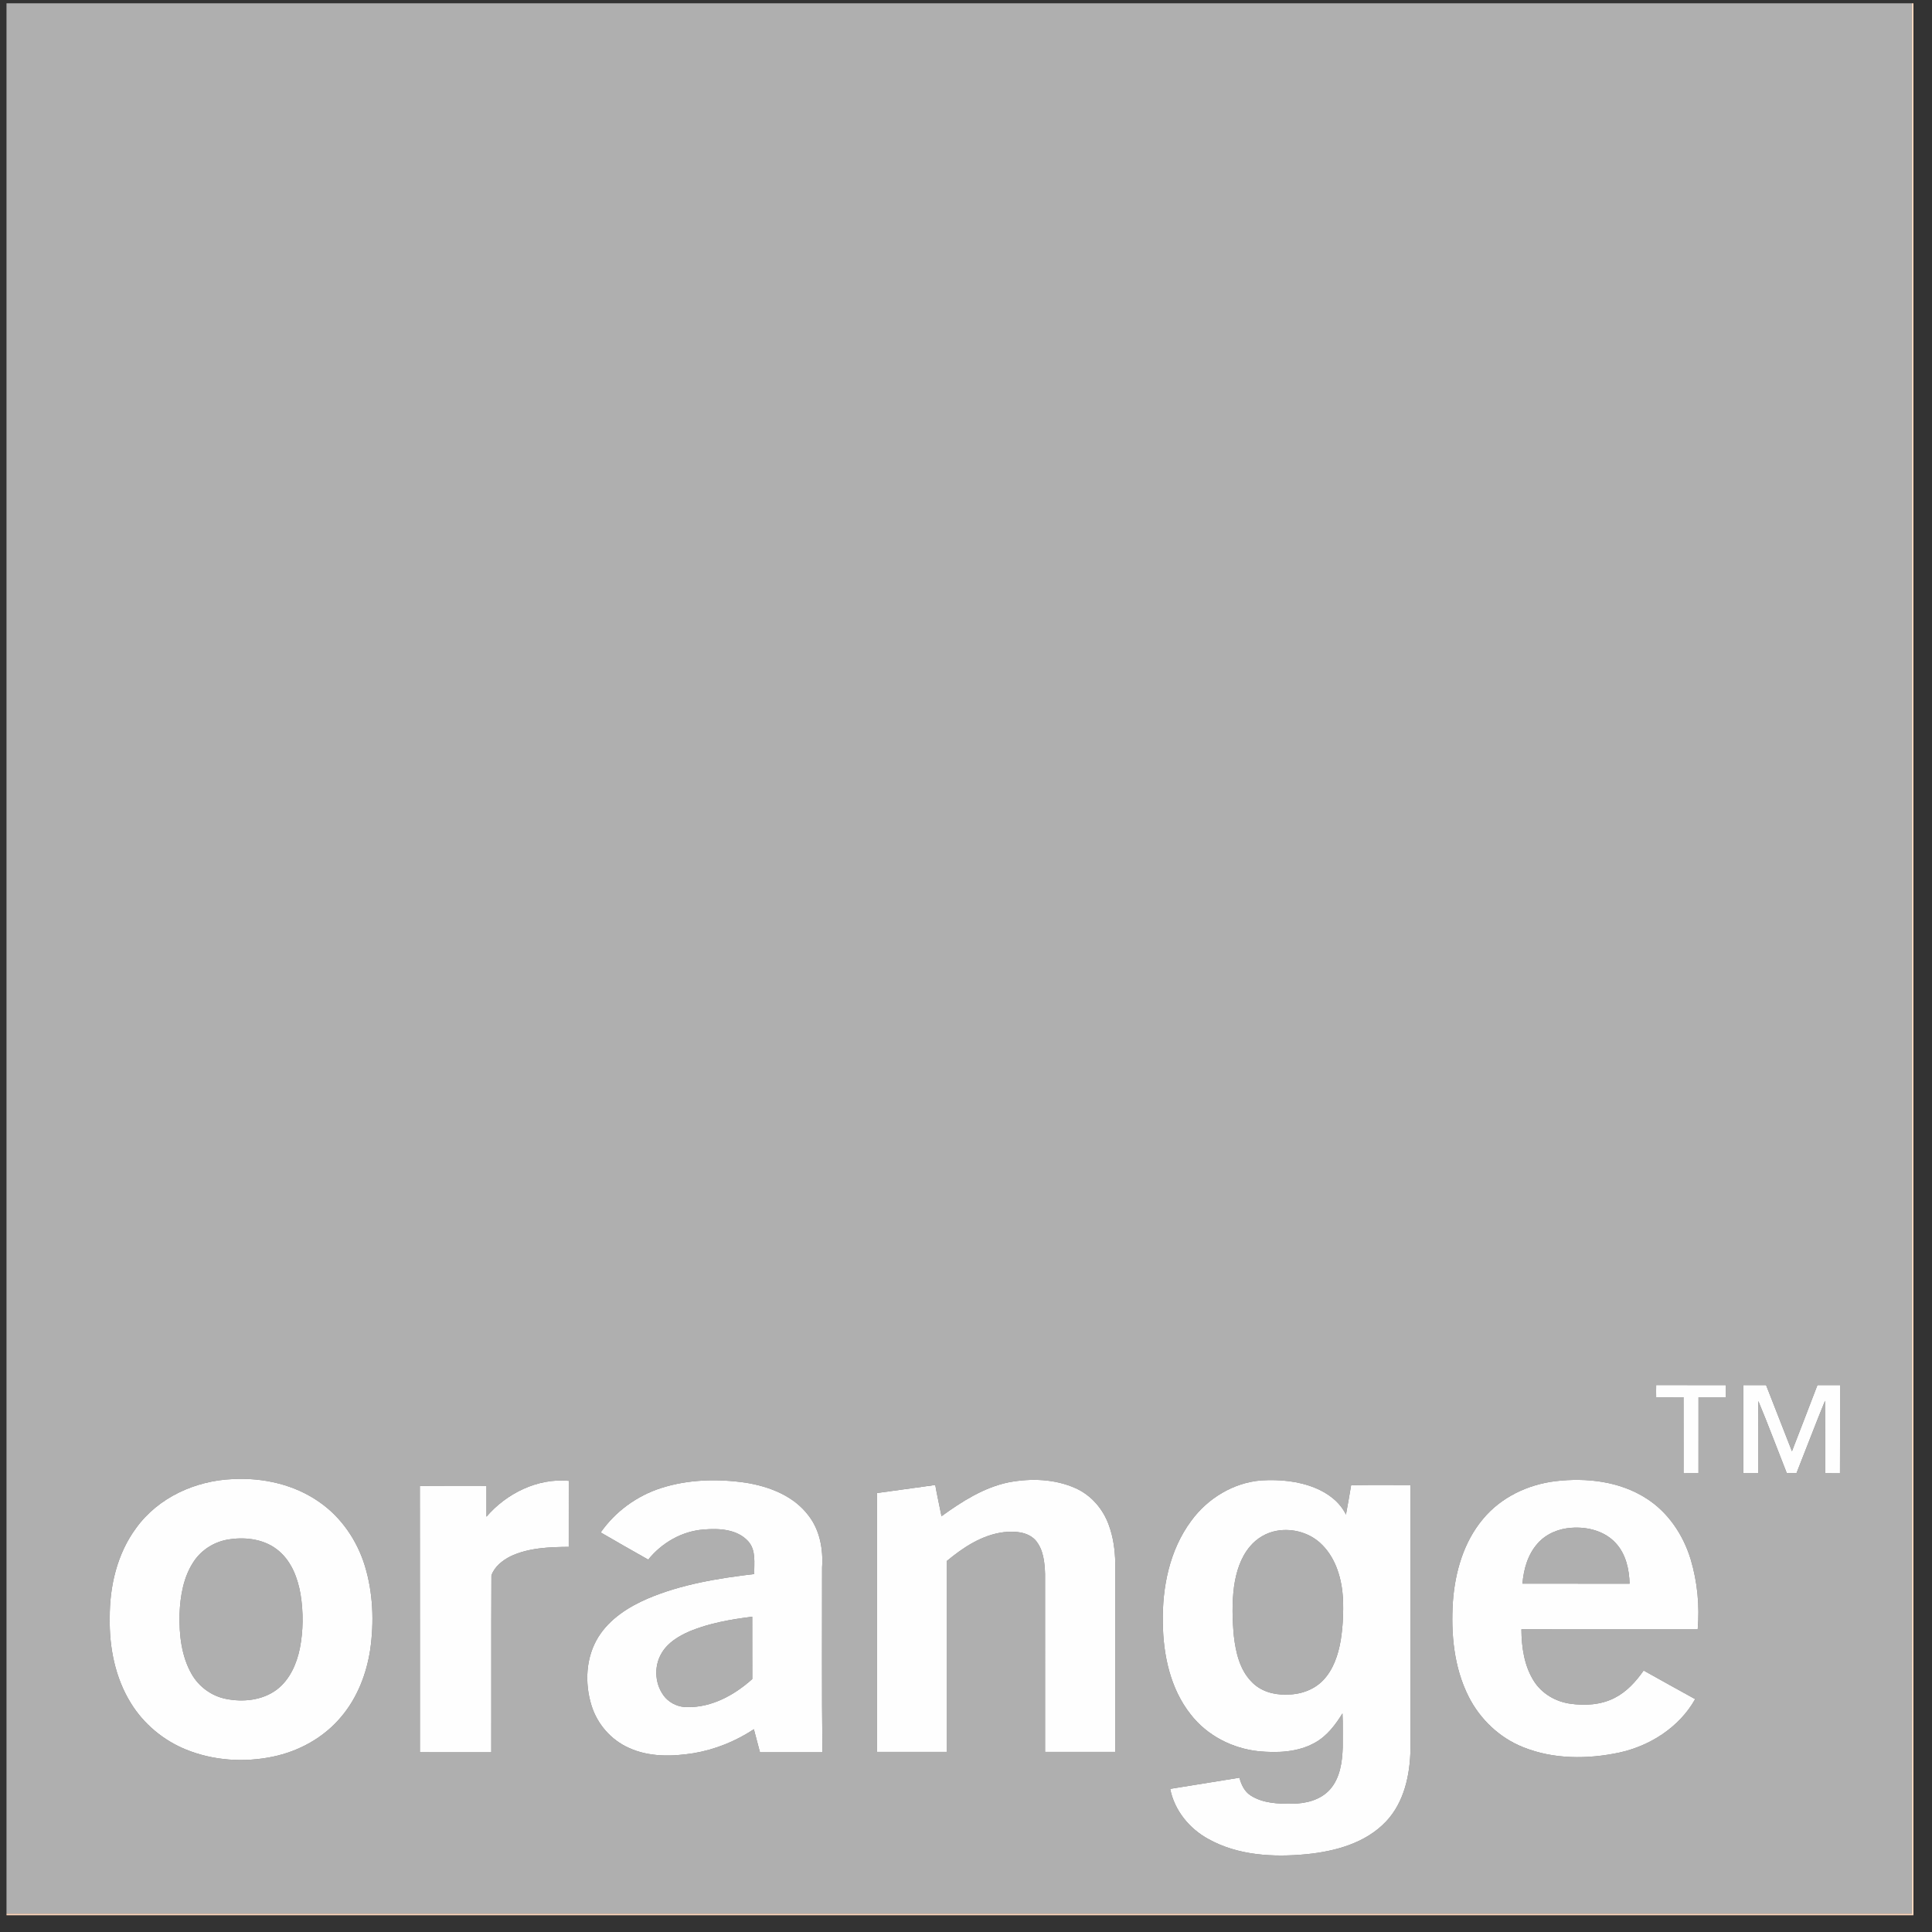
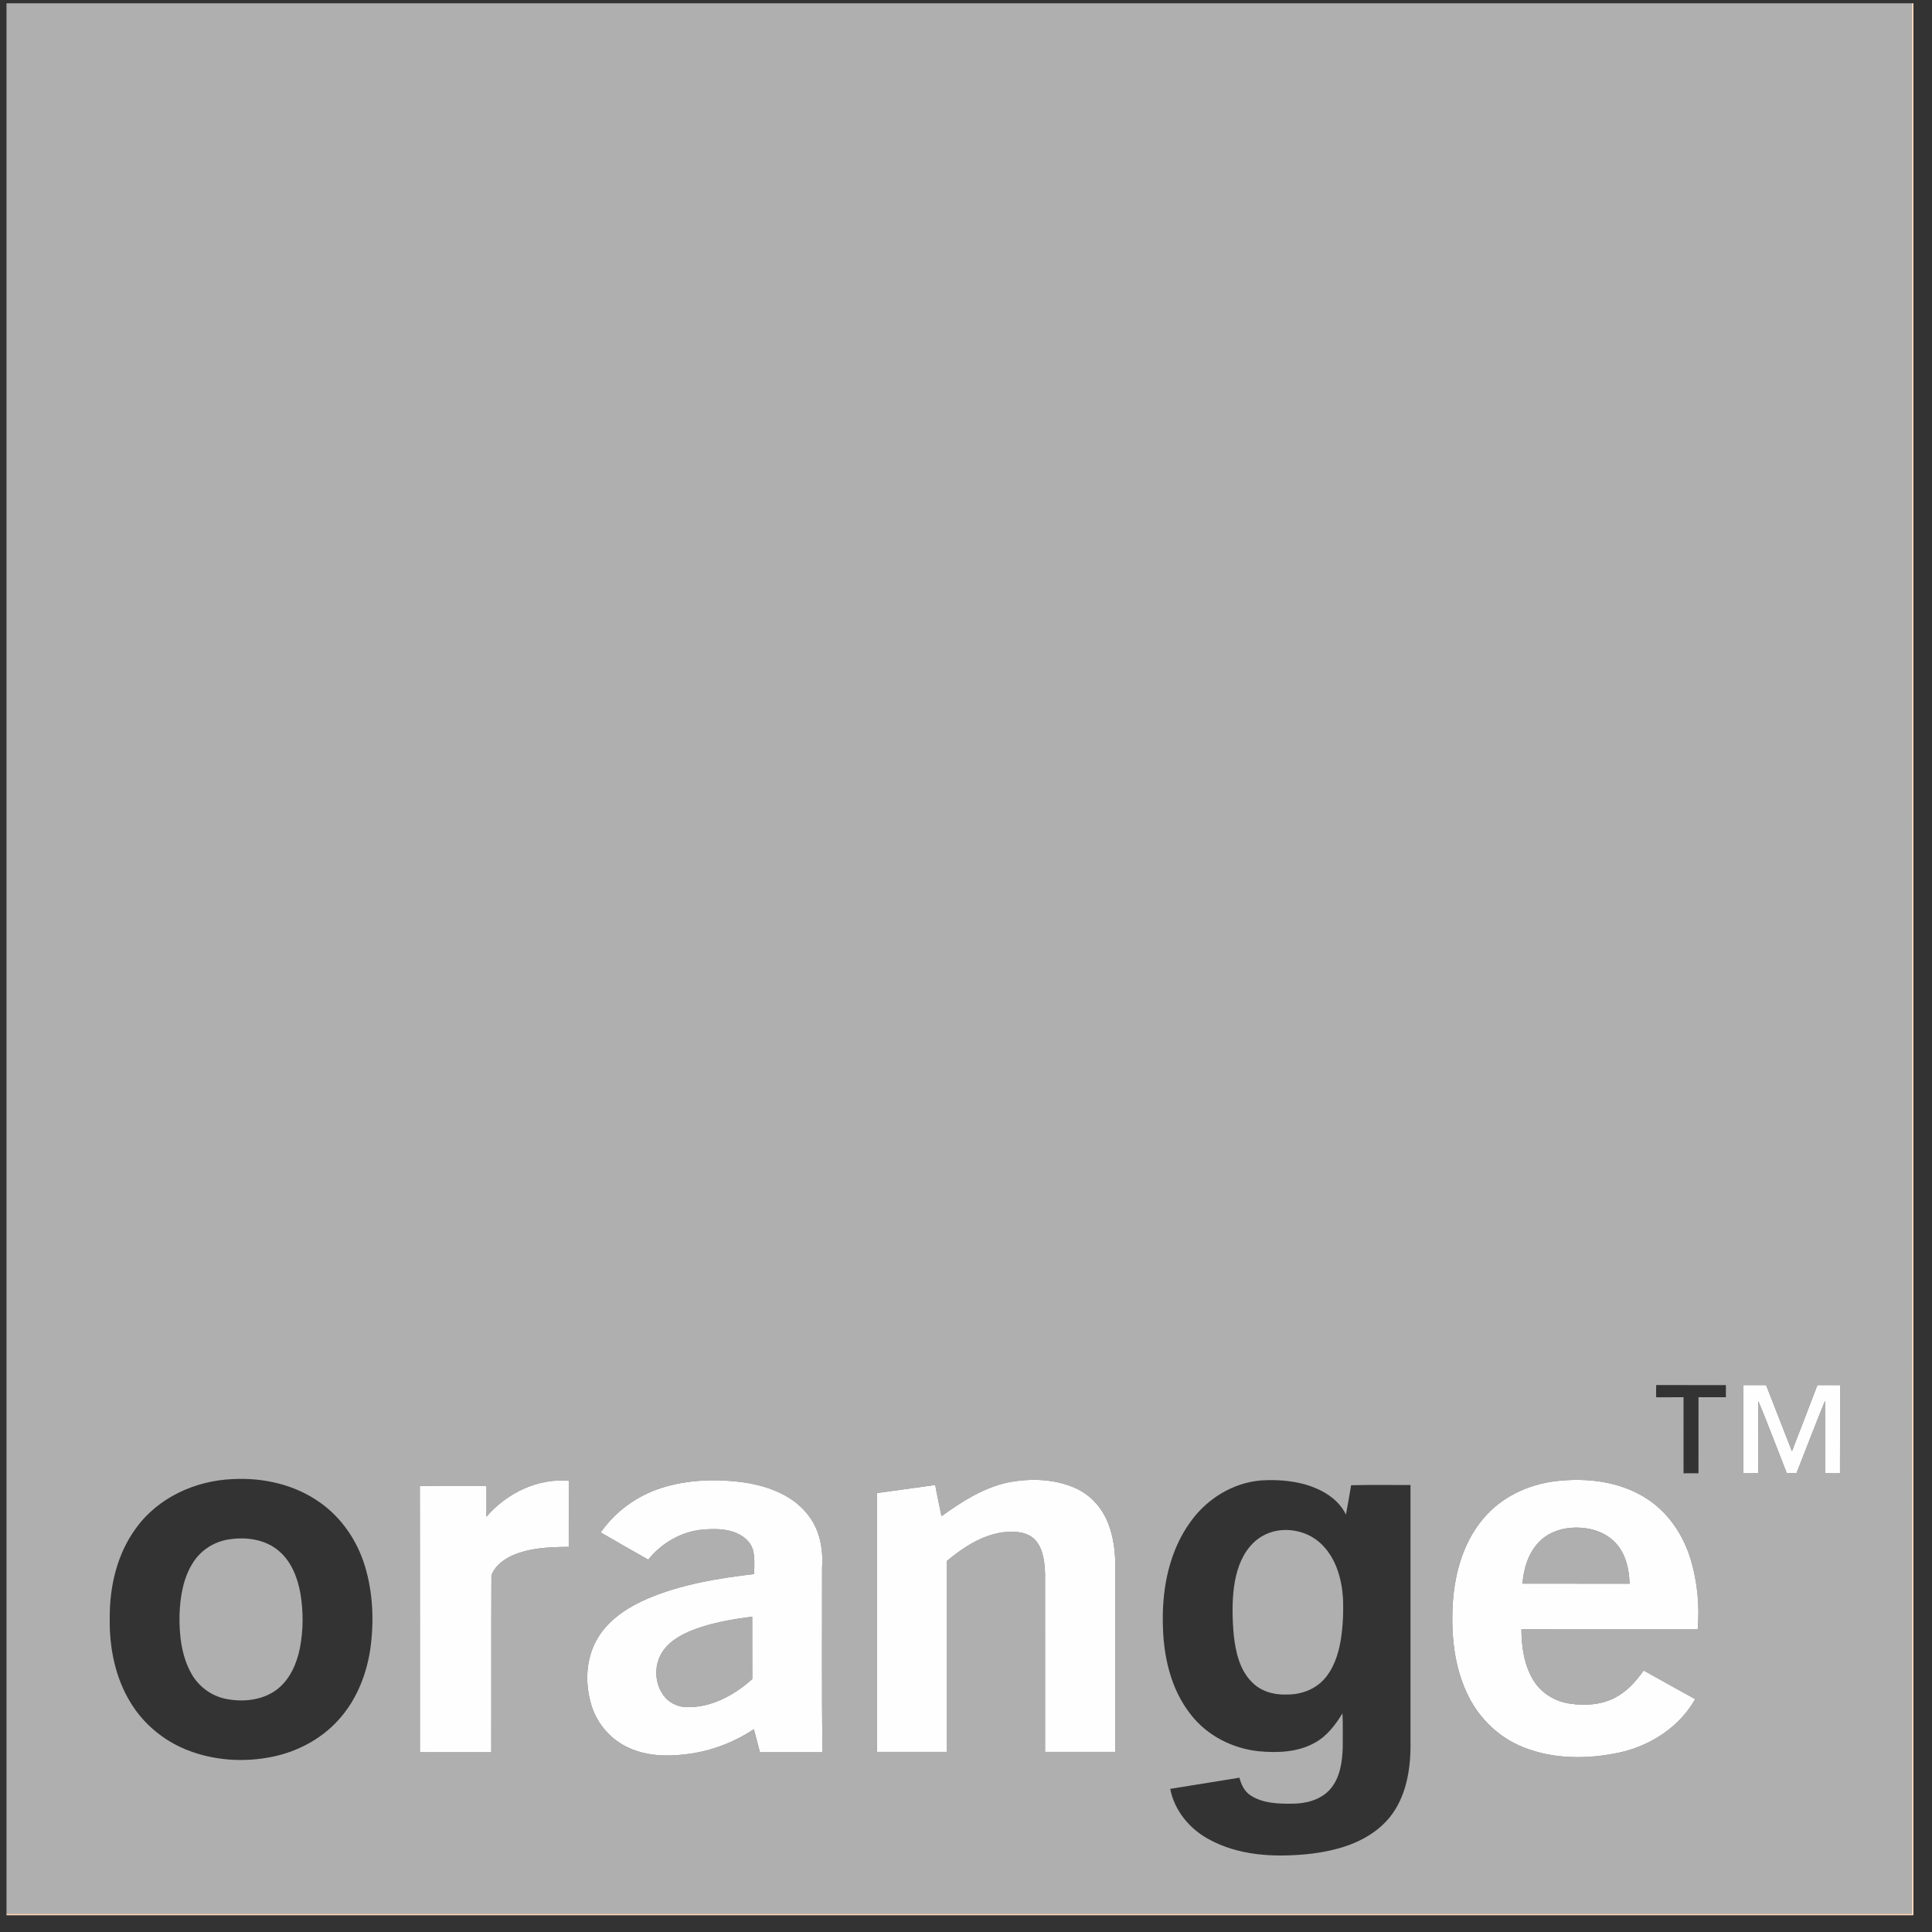
<svg xmlns="http://www.w3.org/2000/svg" width="100%" height="100%" viewBox="0 0 60 60" version="1.1" xml:space="preserve" style="fill-rule:evenodd;clip-rule:evenodd;stroke-linejoin:round;stroke-miterlimit:2;">
  <rect x="0" y="0" width="60" height="60" fill="#333333" stroke="none" />
  <g transform="matrix(1,0,0,1,-854.31,-848)">
    <g transform="matrix(0.501,0,0,0.501,391.404,613.815)">
      <g id="Orange" transform="matrix(0.312,0,0,0.312,924.367,467.639)">
        <path d="M0,0L378.551,0C378.547,126.516 378.555,253.031 378.547,379.547C252.367,379.555 126.18,379.547 0,379.551L0,0M327.758,274.531C327.742,275.336 327.738,276.145 327.754,276.953C329.563,276.941 331.379,276.949 333.188,276.949C333.199,281.984 333.188,287.02 333.195,292.059C334.184,292.051 335.172,292.051 336.16,292.055C336.16,287.02 336.156,281.984 336.164,276.949C337.977,276.949 339.797,276.945 341.609,276.949C341.605,276.145 341.605,275.344 341.609,274.539C336.992,274.531 332.375,274.547 327.758,274.531M345.063,274.535C345.051,280.375 345.051,286.215 345.063,292.055L348.02,292.055C348.039,287.27 347.988,282.488 348.051,277.703C350.031,282.445 351.82,287.266 353.711,292.043C354.344,292.047 354.98,292.047 355.625,292.047C357.531,287.25 359.348,282.418 361.305,277.645C361.34,282.445 361.313,287.25 361.324,292.055C362.305,292.051 363.289,292.051 364.273,292.063C364.309,286.223 364.277,280.383 364.289,274.543C362.789,274.531 361.289,274.535 359.793,274.543C358.125,278.93 356.422,283.305 354.73,287.684C353.027,283.297 351.293,278.922 349.59,274.535C348.078,274.539 346.566,274.535 345.063,274.535M44.934,293.211C37.566,293.508 30.148,296.848 25.762,302.922C21.988,308.012 20.48,314.48 20.512,320.742C20.398,326.637 21.586,332.707 24.734,337.758C27.285,341.891 31.191,345.133 35.684,346.953C41.098,349.152 47.168,349.547 52.871,348.371C58.16,347.281 63.168,344.508 66.613,340.301C69.723,336.578 71.523,331.898 72.258,327.133C73.051,321.598 72.84,315.848 71.207,310.48C69.676,305.449 66.57,300.867 62.254,297.84C57.258,294.293 50.988,292.887 44.934,293.211M95.355,300.684C95.363,298.637 95.363,296.59 95.355,294.547C90.945,294.547 86.535,294.523 82.125,294.563C82.148,312.203 82.129,329.844 82.137,347.484C86.863,347.504 91.59,347.484 96.316,347.496C96.34,335.785 96.289,324.07 96.344,312.363C96.922,310.641 98.5,309.395 100.074,308.578C103.688,306.859 107.781,306.711 111.707,306.676C111.707,302.301 111.703,297.926 111.711,293.555C105.523,292.977 99.34,296.039 95.355,300.684M130.059,294.988C125.246,296.527 120.953,299.652 118.055,303.809C121.184,305.641 124.344,307.422 127.496,309.211C130.184,305.875 134.156,303.574 138.453,303.234C141.527,302.969 145.211,303.125 147.406,305.621C148.961,307.406 148.508,309.902 148.566,312.07C141.348,312.922 134.063,314.109 127.336,316.973C123.539,318.621 119.836,320.984 117.594,324.57C115.09,328.594 114.836,333.738 116.23,338.195C117.363,341.871 120.09,345.012 123.598,346.586C127.617,348.457 132.215,348.355 136.5,347.672C140.773,346.957 144.867,345.289 148.488,342.91C148.891,344.438 149.293,345.961 149.699,347.492C153.836,347.488 157.973,347.492 162.109,347.492C161.957,335.258 162.055,323.016 162.039,310.781C162.285,307.176 161.605,303.359 159.344,300.457C156.402,296.531 151.531,294.672 146.84,293.922C141.262,293.121 135.457,293.262 130.059,294.988M199.109,293.852C194.152,294.875 189.813,297.664 185.766,300.586C185.359,298.516 184.891,296.453 184.523,294.379C180.66,294.906 176.793,295.441 172.93,295.984C172.922,313.129 172.93,330.27 172.93,347.41C177.551,347.414 182.168,347.41 186.793,347.41L186.793,309.508C190.066,306.781 193.813,304.297 198.133,303.758C200.309,303.516 202.863,303.645 204.449,305.367C206.016,307.199 206.266,309.742 206.34,312.059C206.348,323.844 206.344,335.625 206.344,347.41C210.992,347.418 215.641,347.41 220.289,347.41L220.289,309.805C220.234,307.289 219.891,304.754 219.023,302.387C217.895,299.203 215.555,296.449 212.465,295.051C208.313,293.164 203.531,293.012 199.109,293.852M235.34,301.555C231.09,307.309 229.602,314.664 229.738,321.711C229.797,328.141 231.223,334.871 235.297,339.996C238.527,344.164 243.563,346.734 248.766,347.281C252.563,347.645 256.621,347.484 260.016,345.551C262.375,344.234 264.035,342.023 265.43,339.762C265.539,341.988 265.461,344.219 265.484,346.445C265.395,349.395 264.965,352.605 262.926,354.895C261.066,356.961 258.168,357.691 255.48,357.699C252.656,357.738 249.605,357.641 247.16,356.051C245.941,355.266 245.316,353.891 244.957,352.539C240.371,353.277 235.789,354.02 231.203,354.758C232.035,359.039 235.02,362.672 238.797,364.727C244.695,368.008 251.707,368.371 258.285,367.738C263.988,367.168 270.012,365.543 274.078,361.25C277.723,357.398 278.863,351.914 278.945,346.766L278.945,294.387C275.012,294.41 271.078,294.328 267.148,294.43C266.844,296.379 266.461,298.32 266.121,300.27C264.902,297.742 262.527,295.988 259.98,294.957C256.633,293.586 252.941,293.262 249.352,293.469C243.773,293.891 238.602,297.051 235.34,301.555M293.332,301.156C289.504,305.715 287.797,311.688 287.371,317.543C286.961,323.934 287.559,330.598 290.477,336.391C292.738,340.906 296.621,344.605 301.32,346.473C307.355,348.906 314.129,348.883 320.418,347.551C326.574,346.203 332.367,342.504 335.5,336.926C332.082,335.047 328.668,333.148 325.266,331.242C323.738,333.434 321.879,335.484 319.469,336.699C316.754,338.082 313.586,338.258 310.621,337.828C307.75,337.41 305.035,335.828 303.469,333.355C301.535,330.316 301.004,326.605 300.98,323.063C312.652,323.07 324.328,323.063 336.008,323.066C336.402,318.406 335.957,313.656 334.617,309.176C333.145,304.316 330.152,299.816 325.832,297.07C320.535,293.641 313.918,292.898 307.77,293.621C302.266,294.285 296.891,296.824 293.332,301.156Z" style="fill:rgb(175,175,175);fill-rule:nonzero;" />
        <path d="M304.219,305.977C305.906,304.066 308.422,303.039 310.934,302.887C314.137,302.648 317.633,303.547 319.82,306.035C321.754,308.188 322.398,311.164 322.473,313.988C315.379,313.984 308.285,313.996 301.191,313.98C301.422,311.113 302.258,308.156 304.219,305.977Z" style="fill:rgb(175,175,175);fill-rule:nonzero;" />
        <path d="M252.34,303.488C255.605,302.887 259.16,303.938 261.473,306.355C264.191,309.137 265.297,313.094 265.531,316.895C265.641,319.68 265.523,322.484 265.082,325.238C264.586,328.141 263.609,331.109 261.516,333.254C259.609,335.195 256.836,336.082 254.16,336.016C251.668,336.094 249.043,335.301 247.316,333.422C244.996,331.027 244.227,327.613 243.852,324.402C243.547,321.133 243.457,317.824 243.887,314.563C244.293,311.695 245.18,308.781 247.094,306.547C248.426,304.965 250.305,303.859 252.34,303.488Z" style="fill:rgb(175,175,175);fill-rule:nonzero;" />
        <path d="M44.363,305.168C47.746,304.664 51.531,305.223 54.18,307.547C56.668,309.691 57.879,312.93 58.422,316.094C58.996,319.652 58.973,323.316 58.281,326.852C57.648,329.957 56.266,333.09 53.688,335.047C50.813,337.188 46.957,337.57 43.527,336.863C40.727,336.293 38.238,334.469 36.809,331.992C34.746,328.406 34.293,324.148 34.379,320.078C34.512,316.422 35.156,312.617 37.238,309.531C38.852,307.133 41.508,305.543 44.363,305.168Z" style="fill:rgb(175,175,175);fill-rule:nonzero;" />
        <path d="M135.723,323.449C139.676,321.813 143.938,321.086 148.16,320.551C148.176,324.676 148.152,328.805 148.172,332.934C144.641,336.105 140.137,338.598 135.281,338.508C133.652,338.551 132.039,337.855 130.93,336.672C128.816,334.293 128.512,330.527 130.148,327.809C131.367,325.703 133.551,324.395 135.723,323.449Z" style="fill:rgb(175,175,175);fill-rule:nonzero;" />
        <path d="M378.551,0L378.871,0L378.871,379.871L0,379.871L0,379.551C126.18,379.547 252.367,379.555 378.547,379.547C378.555,253.031 378.547,126.516 378.551,0Z" style="fill:rgb(253,216,191);fill-rule:nonzero;" />
-         <path d="M327.758,274.531C332.375,274.547 336.992,274.531 341.609,274.539C341.605,275.344 341.605,276.145 341.609,276.949C339.797,276.945 337.977,276.949 336.164,276.949C336.156,281.984 336.16,287.02 336.16,292.055C335.172,292.051 334.184,292.051 333.195,292.059C333.188,287.02 333.199,281.984 333.188,276.949C331.379,276.949 329.563,276.941 327.754,276.953C327.738,276.145 327.742,275.336 327.758,274.531Z" style="fill:rgb(254,254,254);fill-rule:nonzero;" />
        <path d="M345.063,274.535C346.566,274.535 348.078,274.539 349.59,274.535C351.293,278.922 353.027,283.297 354.73,287.684C356.422,283.305 358.125,278.93 359.793,274.543C361.289,274.535 362.789,274.531 364.289,274.543C364.277,280.383 364.309,286.223 364.273,292.063C363.289,292.051 362.305,292.051 361.324,292.055C361.313,287.25 361.34,282.445 361.305,277.645C359.348,282.418 357.531,287.25 355.625,292.047C354.98,292.047 354.344,292.047 353.711,292.043C351.82,287.266 350.031,282.445 348.051,277.703C347.988,282.488 348.039,287.27 348.02,292.055L345.063,292.055C345.051,286.215 345.051,280.375 345.063,274.535Z" style="fill:rgb(254,254,254);fill-rule:nonzero;" />
-         <path d="M44.934,293.211C50.988,292.887 57.258,294.293 62.254,297.84C66.57,300.867 69.676,305.449 71.207,310.48C72.84,315.848 73.051,321.598 72.258,327.133C71.523,331.898 69.723,336.578 66.613,340.301C63.168,344.508 58.16,347.281 52.871,348.371C47.168,349.547 41.098,349.152 35.684,346.953C31.191,345.133 27.285,341.891 24.734,337.758C21.586,332.707 20.398,326.637 20.512,320.742C20.48,314.48 21.988,308.012 25.762,302.922C30.148,296.848 37.566,293.508 44.934,293.211M44.363,305.168C41.508,305.543 38.852,307.133 37.238,309.531C35.156,312.617 34.512,316.422 34.379,320.078C34.293,324.148 34.746,328.406 36.809,331.992C38.238,334.469 40.727,336.293 43.527,336.863C46.957,337.57 50.813,337.188 53.688,335.047C56.266,333.09 57.648,329.957 58.281,326.852C58.973,323.316 58.996,319.652 58.422,316.094C57.879,312.93 56.668,309.691 54.18,307.547C51.531,305.223 47.746,304.664 44.363,305.168Z" style="fill:rgb(254,254,254);fill-rule:nonzero;" />
        <path d="M95.355,300.684C99.34,296.039 105.523,292.977 111.711,293.555C111.703,297.926 111.707,302.301 111.707,306.676C107.781,306.711 103.688,306.859 100.074,308.578C98.5,309.395 96.922,310.641 96.344,312.363C96.289,324.07 96.34,335.785 96.316,347.496C91.59,347.484 86.863,347.504 82.137,347.484C82.129,329.844 82.148,312.203 82.125,294.563C86.535,294.523 90.945,294.547 95.355,294.547C95.363,296.59 95.363,298.637 95.355,300.684Z" style="fill:rgb(254,254,254);fill-rule:nonzero;" />
        <path d="M130.059,294.988C135.457,293.262 141.262,293.121 146.84,293.922C151.531,294.672 156.402,296.531 159.344,300.457C161.605,303.359 162.285,307.176 162.039,310.781C162.055,323.016 161.957,335.258 162.109,347.492C157.973,347.492 153.836,347.488 149.699,347.492C149.293,345.961 148.891,344.438 148.488,342.91C144.867,345.289 140.773,346.957 136.5,347.672C132.215,348.355 127.617,348.457 123.598,346.586C120.09,345.012 117.363,341.871 116.23,338.195C114.836,333.738 115.09,328.594 117.594,324.57C119.836,320.984 123.539,318.621 127.336,316.973C134.063,314.109 141.348,312.922 148.566,312.07C148.508,309.902 148.961,307.406 147.406,305.621C145.211,303.125 141.527,302.969 138.453,303.234C134.156,303.574 130.184,305.875 127.496,309.211C124.344,307.422 121.184,305.641 118.055,303.809C120.953,299.652 125.246,296.527 130.059,294.988M135.723,323.449C133.551,324.395 131.367,325.703 130.148,327.809C128.512,330.527 128.816,334.293 130.93,336.672C132.039,337.855 133.652,338.551 135.281,338.508C140.137,338.598 144.641,336.105 148.172,332.934C148.152,328.805 148.176,324.676 148.16,320.551C143.938,321.086 139.676,321.813 135.723,323.449Z" style="fill:rgb(254,254,254);fill-rule:nonzero;" />
        <path d="M199.109,293.852C203.531,293.012 208.313,293.164 212.465,295.051C215.555,296.449 217.895,299.203 219.023,302.387C219.891,304.754 220.234,307.289 220.289,309.805L220.289,347.41C215.641,347.41 210.992,347.418 206.344,347.41C206.344,335.625 206.348,323.844 206.34,312.059C206.266,309.742 206.016,307.199 204.449,305.367C202.863,303.645 200.309,303.516 198.133,303.758C193.813,304.297 190.066,306.781 186.793,309.508L186.793,347.41C182.168,347.41 177.551,347.414 172.93,347.41C172.93,330.27 172.922,313.129 172.93,295.984C176.793,295.441 180.66,294.906 184.523,294.379C184.891,296.453 185.359,298.516 185.766,300.586C189.813,297.664 194.152,294.875 199.109,293.852Z" style="fill:rgb(254,254,254);fill-rule:nonzero;" />
-         <path d="M235.34,301.555C238.602,297.051 243.773,293.891 249.352,293.469C252.941,293.262 256.633,293.586 259.98,294.957C262.527,295.988 264.902,297.742 266.121,300.27C266.461,298.32 266.844,296.379 267.148,294.43C271.078,294.328 275.012,294.41 278.945,294.387L278.945,346.766C278.863,351.914 277.723,357.398 274.078,361.25C270.012,365.543 263.988,367.168 258.285,367.738C251.707,368.371 244.695,368.008 238.797,364.727C235.02,362.672 232.035,359.039 231.203,354.758C235.789,354.02 240.371,353.277 244.957,352.539C245.316,353.891 245.941,355.266 247.16,356.051C249.605,357.641 252.656,357.738 255.48,357.699C258.168,357.691 261.066,356.961 262.926,354.895C264.965,352.605 265.395,349.395 265.484,346.445C265.461,344.219 265.539,341.988 265.43,339.762C264.035,342.023 262.375,344.234 260.016,345.551C256.621,347.484 252.563,347.645 248.766,347.281C243.563,346.734 238.527,344.164 235.297,339.996C231.223,334.871 229.797,328.141 229.738,321.711C229.602,314.664 231.09,307.309 235.34,301.555M252.34,303.488C250.305,303.859 248.426,304.965 247.094,306.547C245.18,308.781 244.293,311.695 243.887,314.563C243.457,317.824 243.547,321.133 243.852,324.402C244.227,327.613 244.996,331.027 247.316,333.422C249.043,335.301 251.668,336.094 254.16,336.016C256.836,336.082 259.609,335.195 261.516,333.254C263.609,331.109 264.586,328.141 265.082,325.238C265.523,322.484 265.641,319.68 265.531,316.895C265.297,313.094 264.191,309.137 261.473,306.355C259.16,303.938 255.605,302.887 252.34,303.488Z" style="fill:rgb(254,254,254);fill-rule:nonzero;" />
        <path d="M293.332,301.156C296.891,296.824 302.266,294.285 307.77,293.621C313.918,292.898 320.535,293.641 325.832,297.07C330.152,299.816 333.145,304.316 334.617,309.176C335.957,313.656 336.402,318.406 336.008,323.066C324.328,323.063 312.652,323.07 300.98,323.063C301.004,326.605 301.535,330.316 303.469,333.355C305.035,335.828 307.75,337.41 310.621,337.828C313.586,338.258 316.754,338.082 319.469,336.699C321.879,335.484 323.738,333.434 325.266,331.242C328.668,333.148 332.082,335.047 335.5,336.926C332.367,342.504 326.574,346.203 320.418,347.551C314.129,348.883 307.355,348.906 301.32,346.473C296.621,344.605 292.738,340.906 290.477,336.391C287.559,330.598 286.961,323.934 287.371,317.543C287.797,311.688 289.504,305.715 293.332,301.156M304.219,305.977C302.258,308.156 301.422,311.113 301.191,313.98C308.285,313.996 315.379,313.984 322.473,313.988C322.398,311.164 321.754,308.188 319.82,306.035C317.633,303.547 314.137,302.648 310.934,302.887C308.422,303.039 305.906,304.066 304.219,305.977Z" style="fill:rgb(254,254,254);fill-rule:nonzero;" />
      </g>
    </g>
  </g>
</svg>